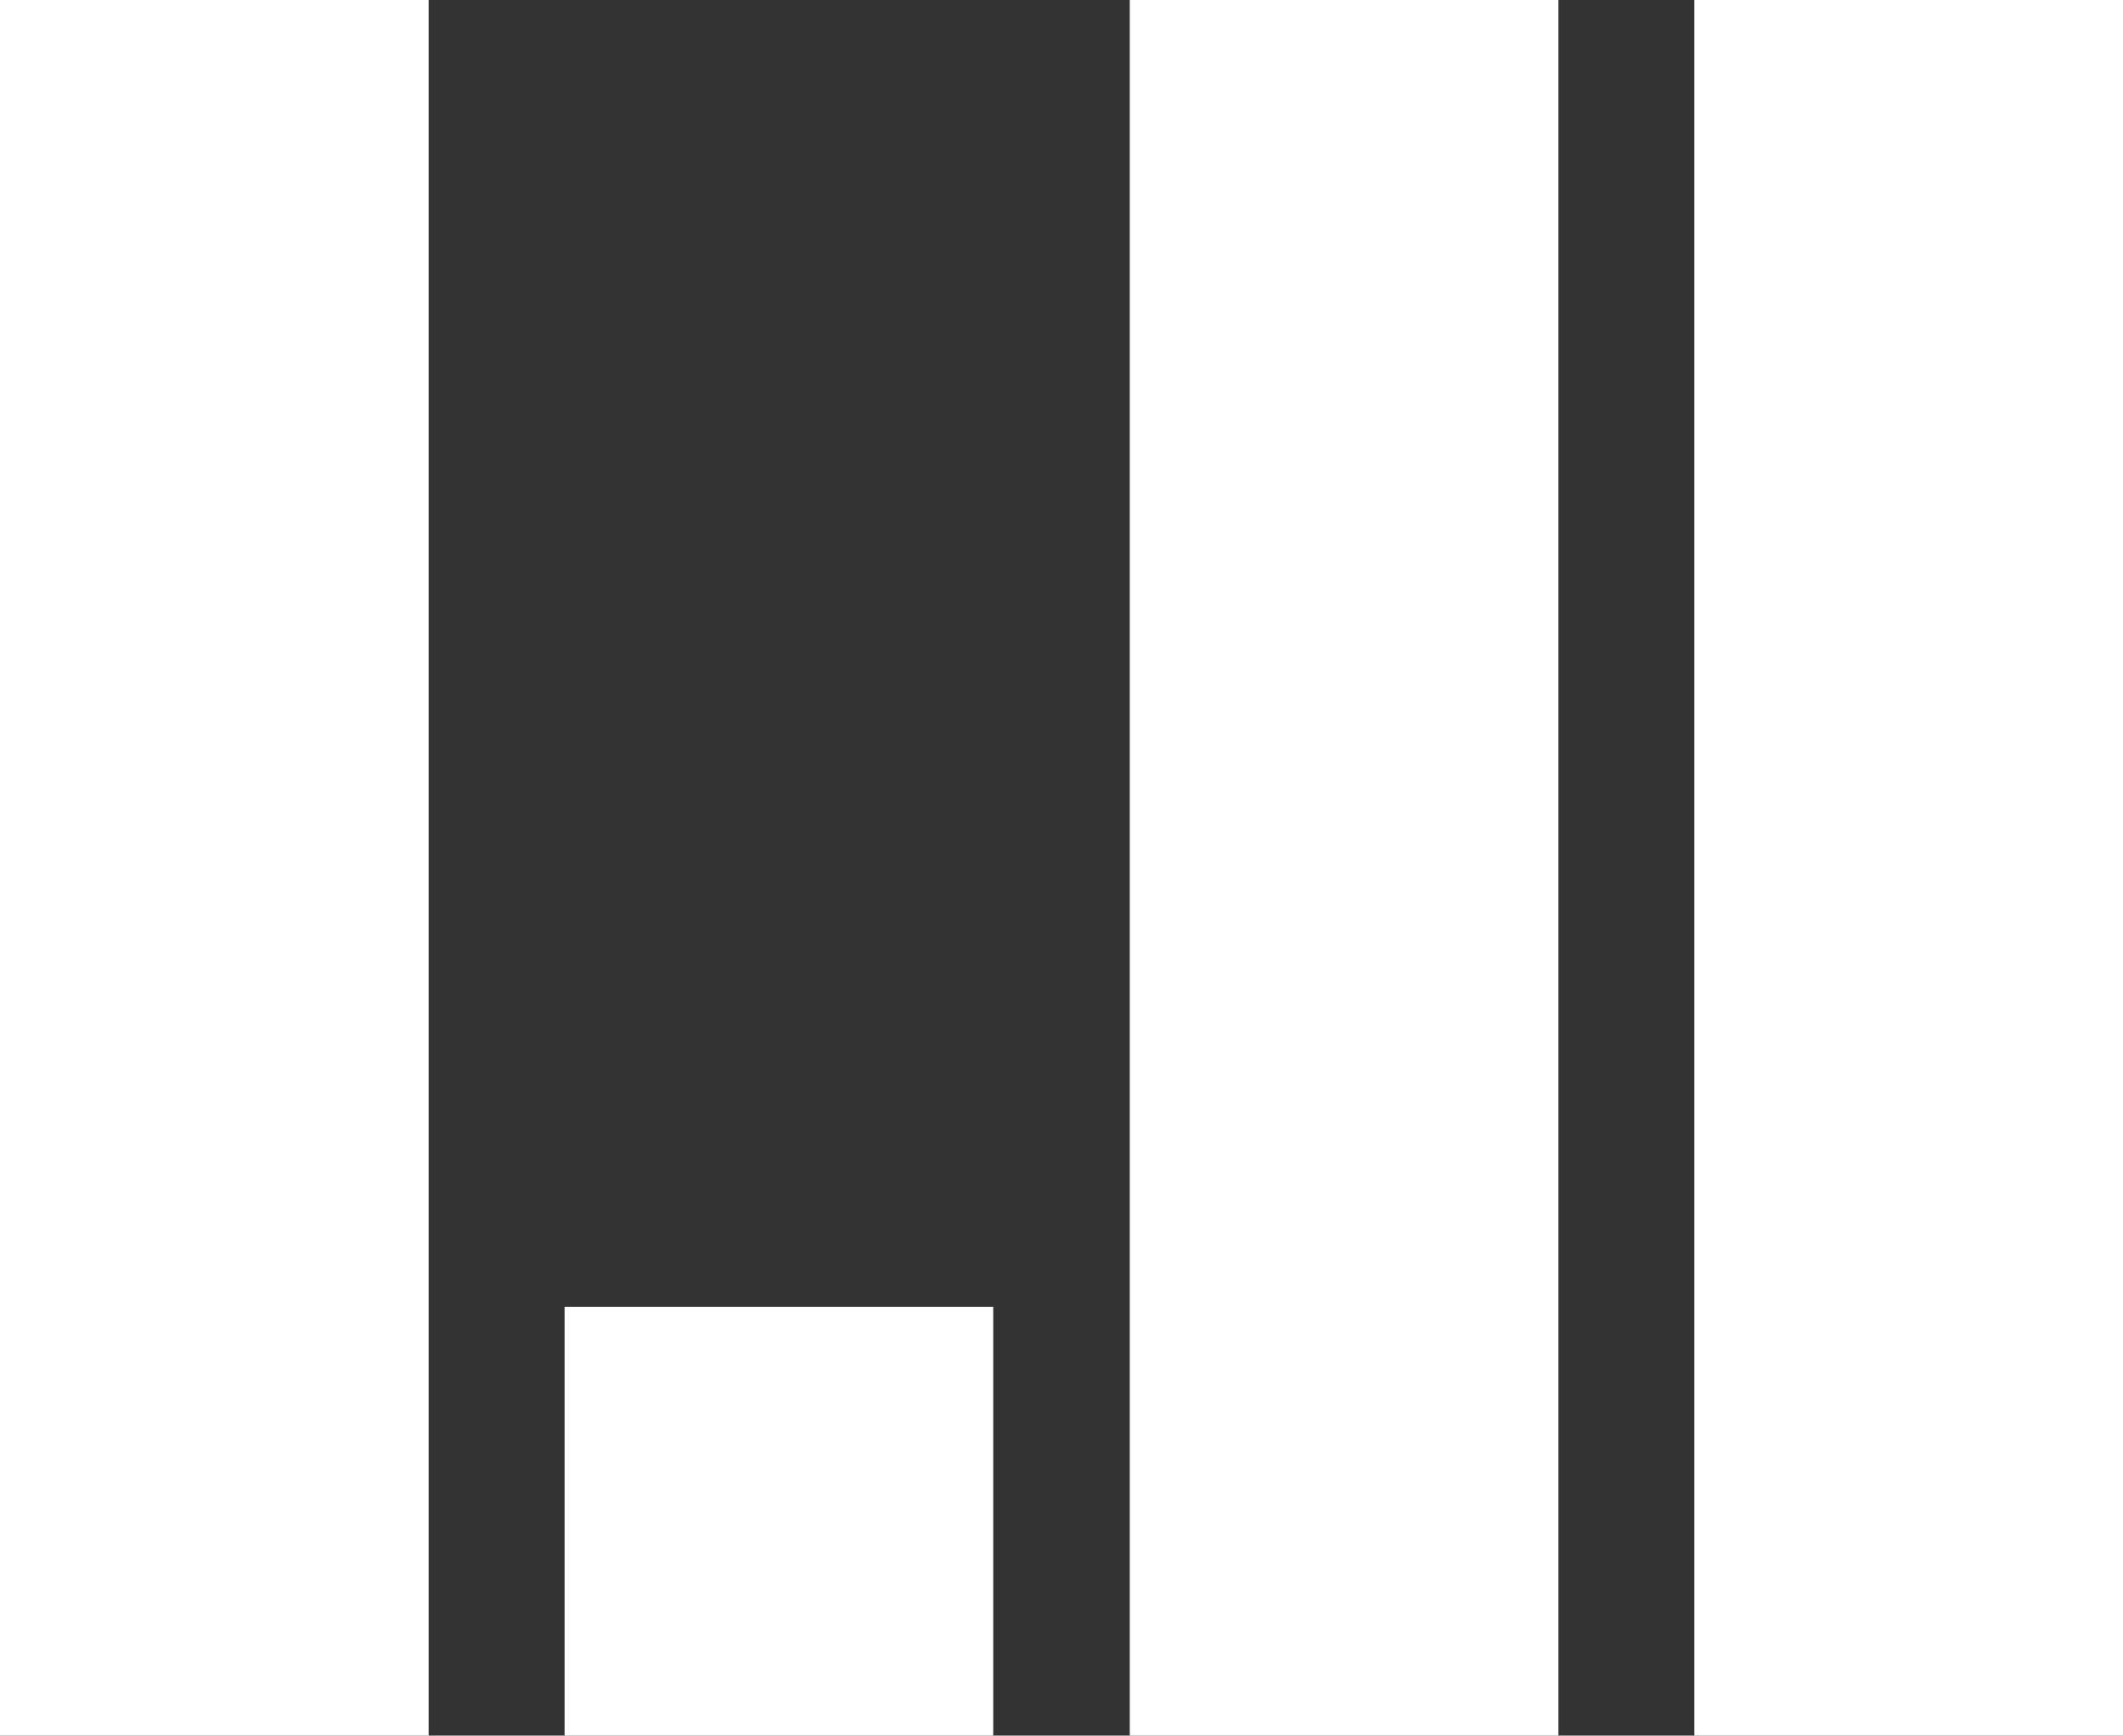
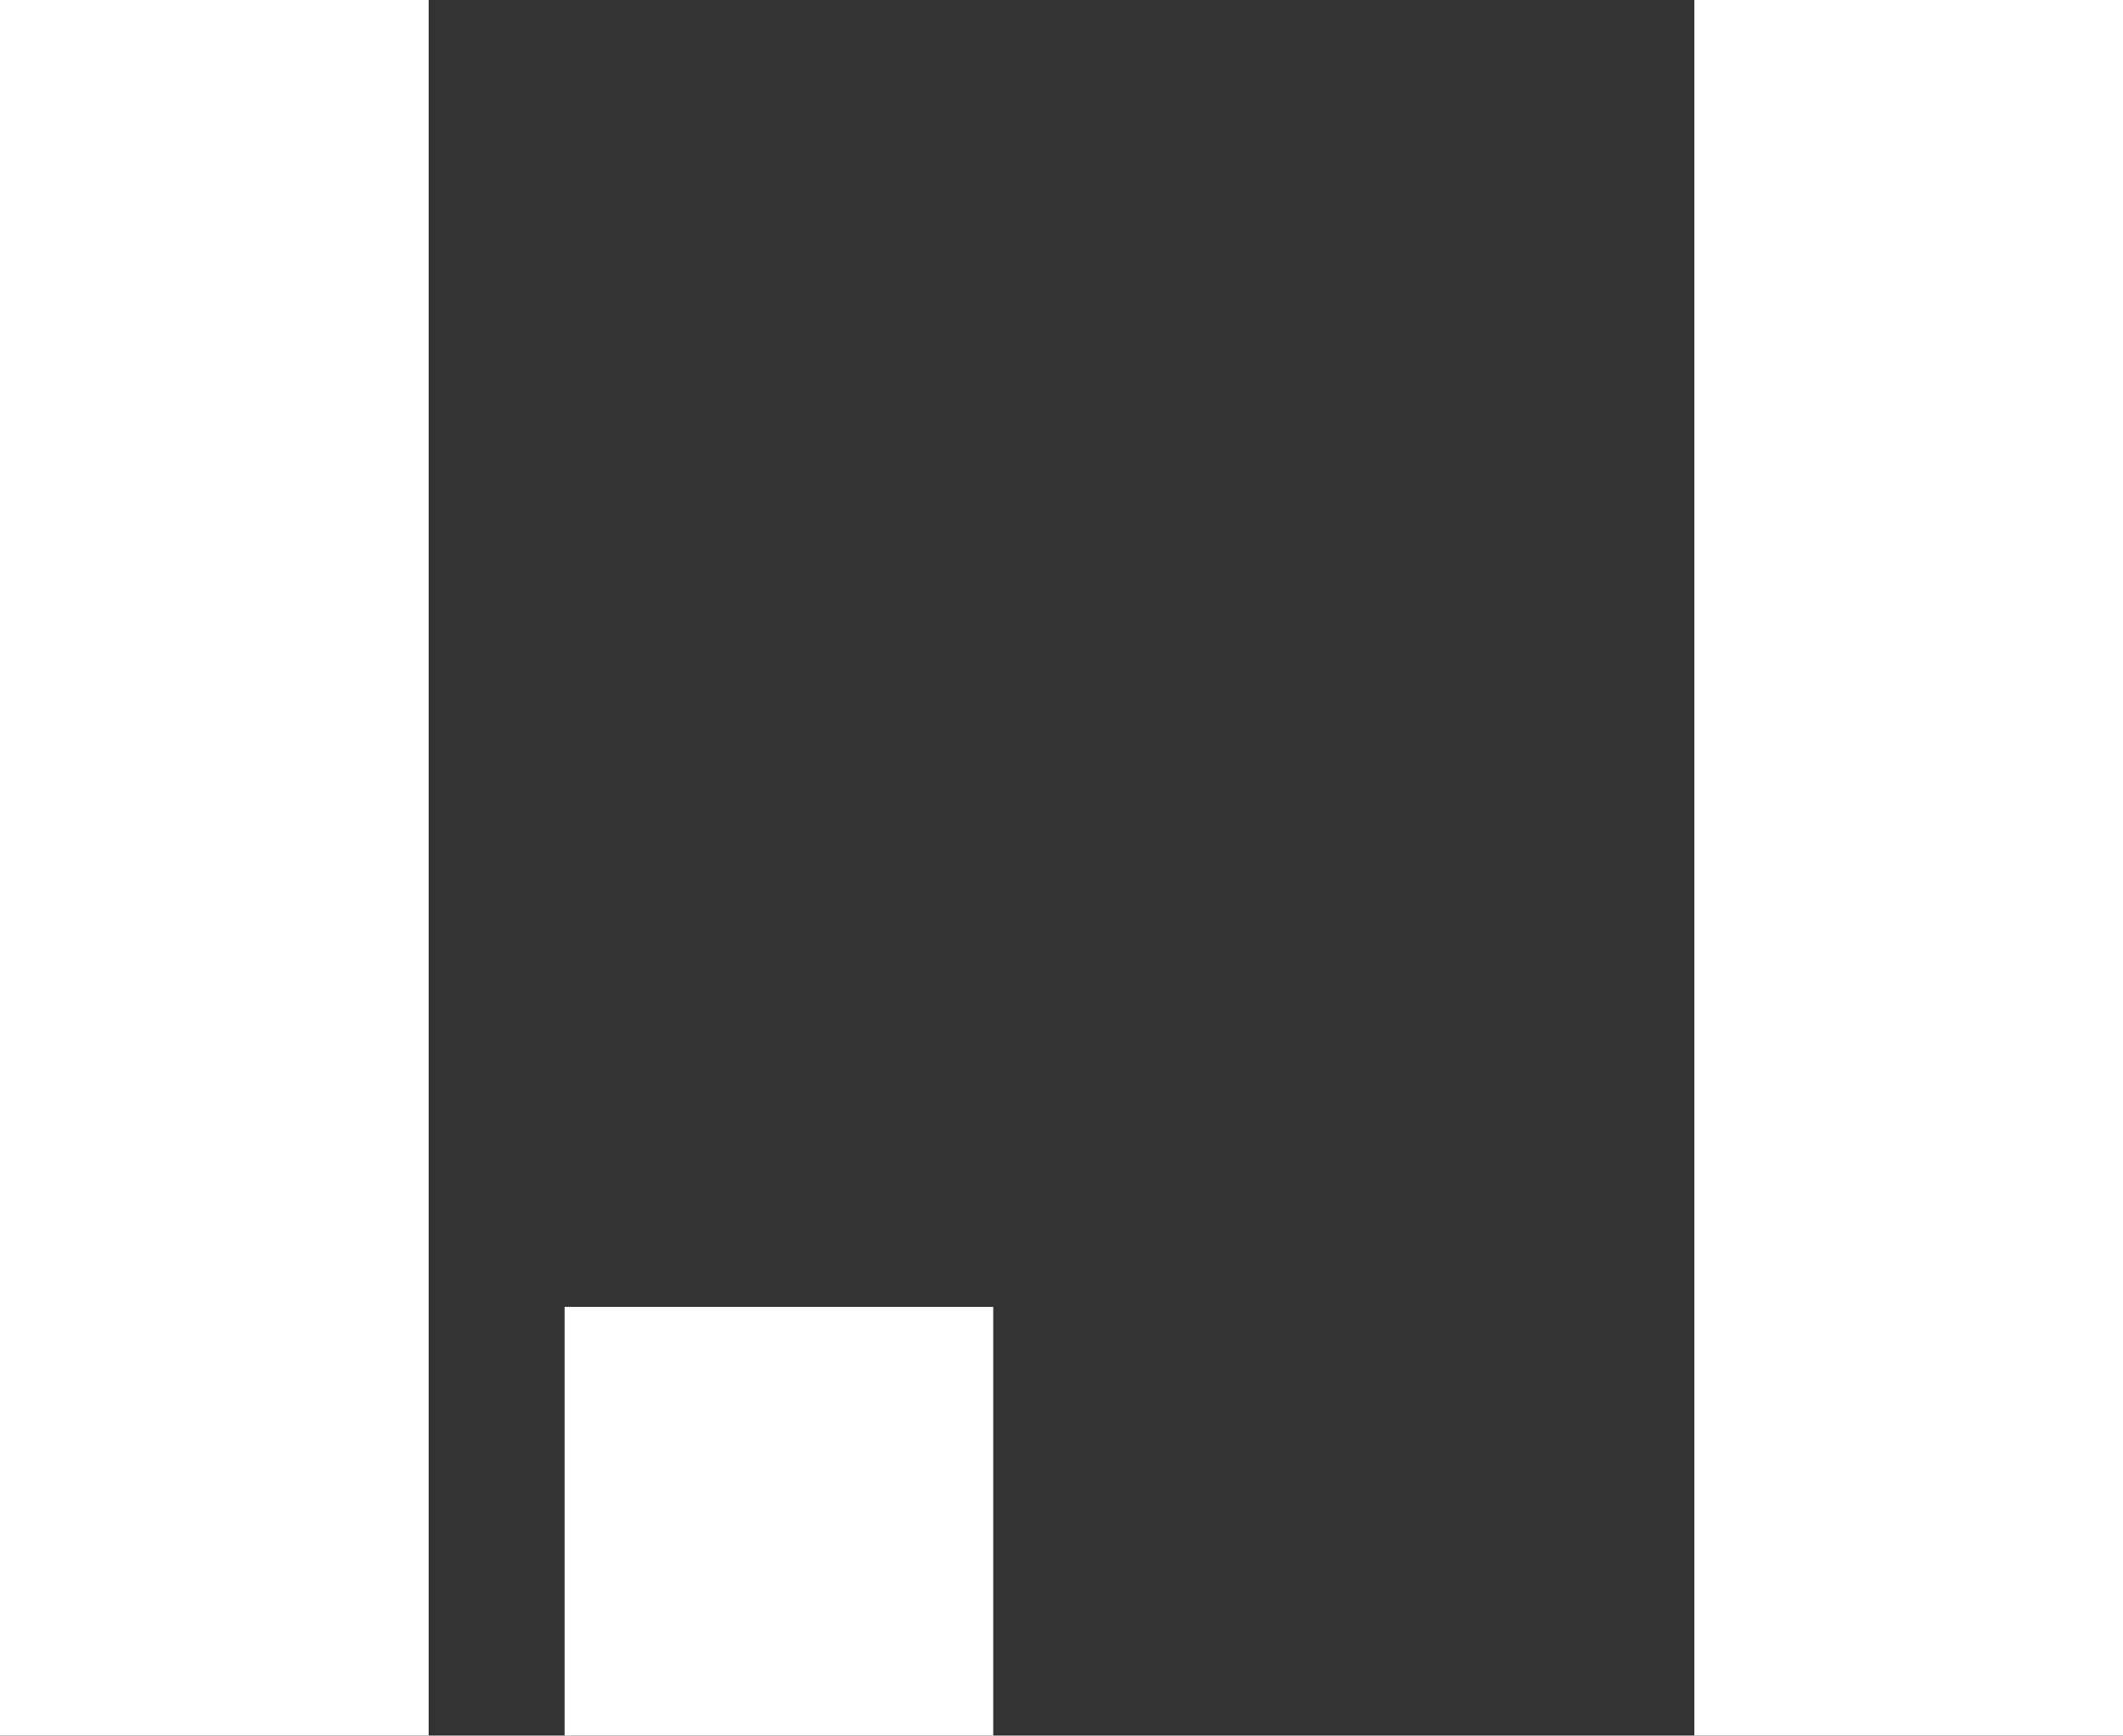
<svg xmlns="http://www.w3.org/2000/svg" version="1.1" id="Calque_1" x="0px" y="0px" viewBox="0 0 346.7 283.4" style="enable-background:new 0 0 346.7 283.4;" xml:space="preserve">
  <rect x="0" y="0" width="346.7" height="283.4" fill="#333333" stroke="none" />
  <style type="text/css">
	.st0{fill:#FFFFFF;}
</style>
  <g>
    <rect class="st0" width="70" height="283.4" />
-     <rect x="184.5" class="st0" width="70" height="283.4" />
    <rect x="276.7" class="st0" width="70" height="283.4" />
    <rect x="92.2" y="213.4" class="st0" width="70" height="70" />
  </g>
</svg>